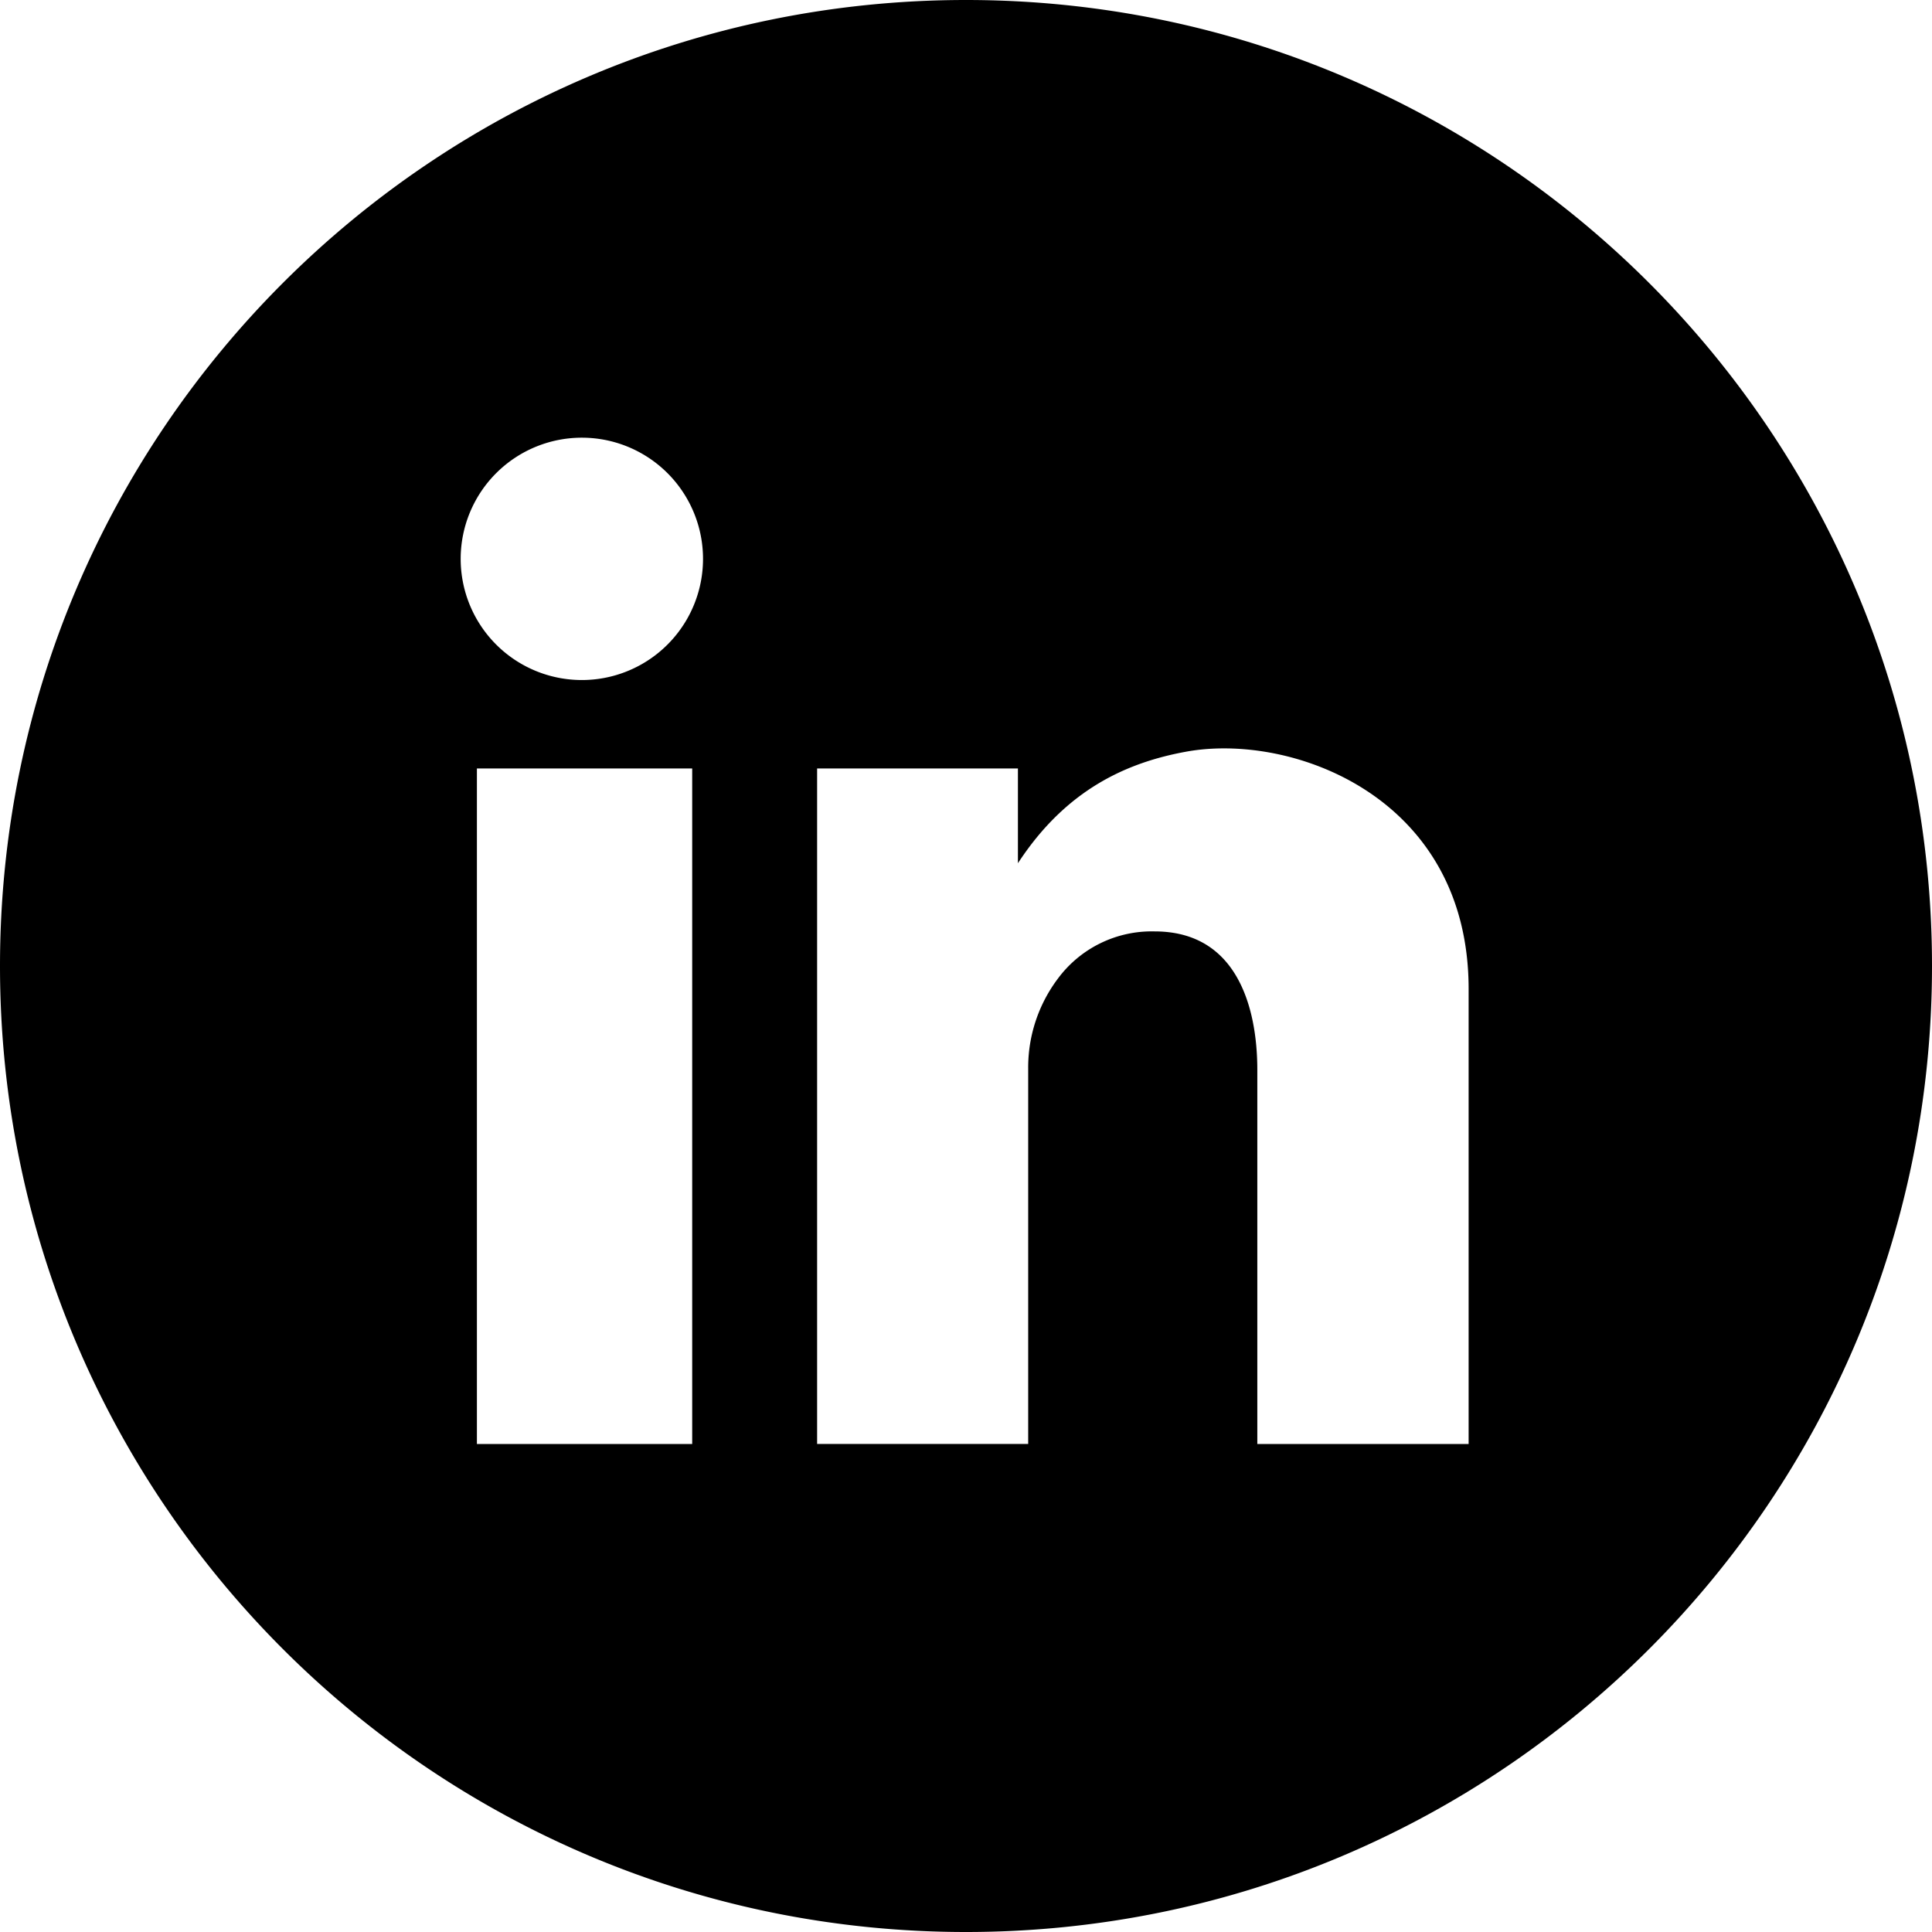
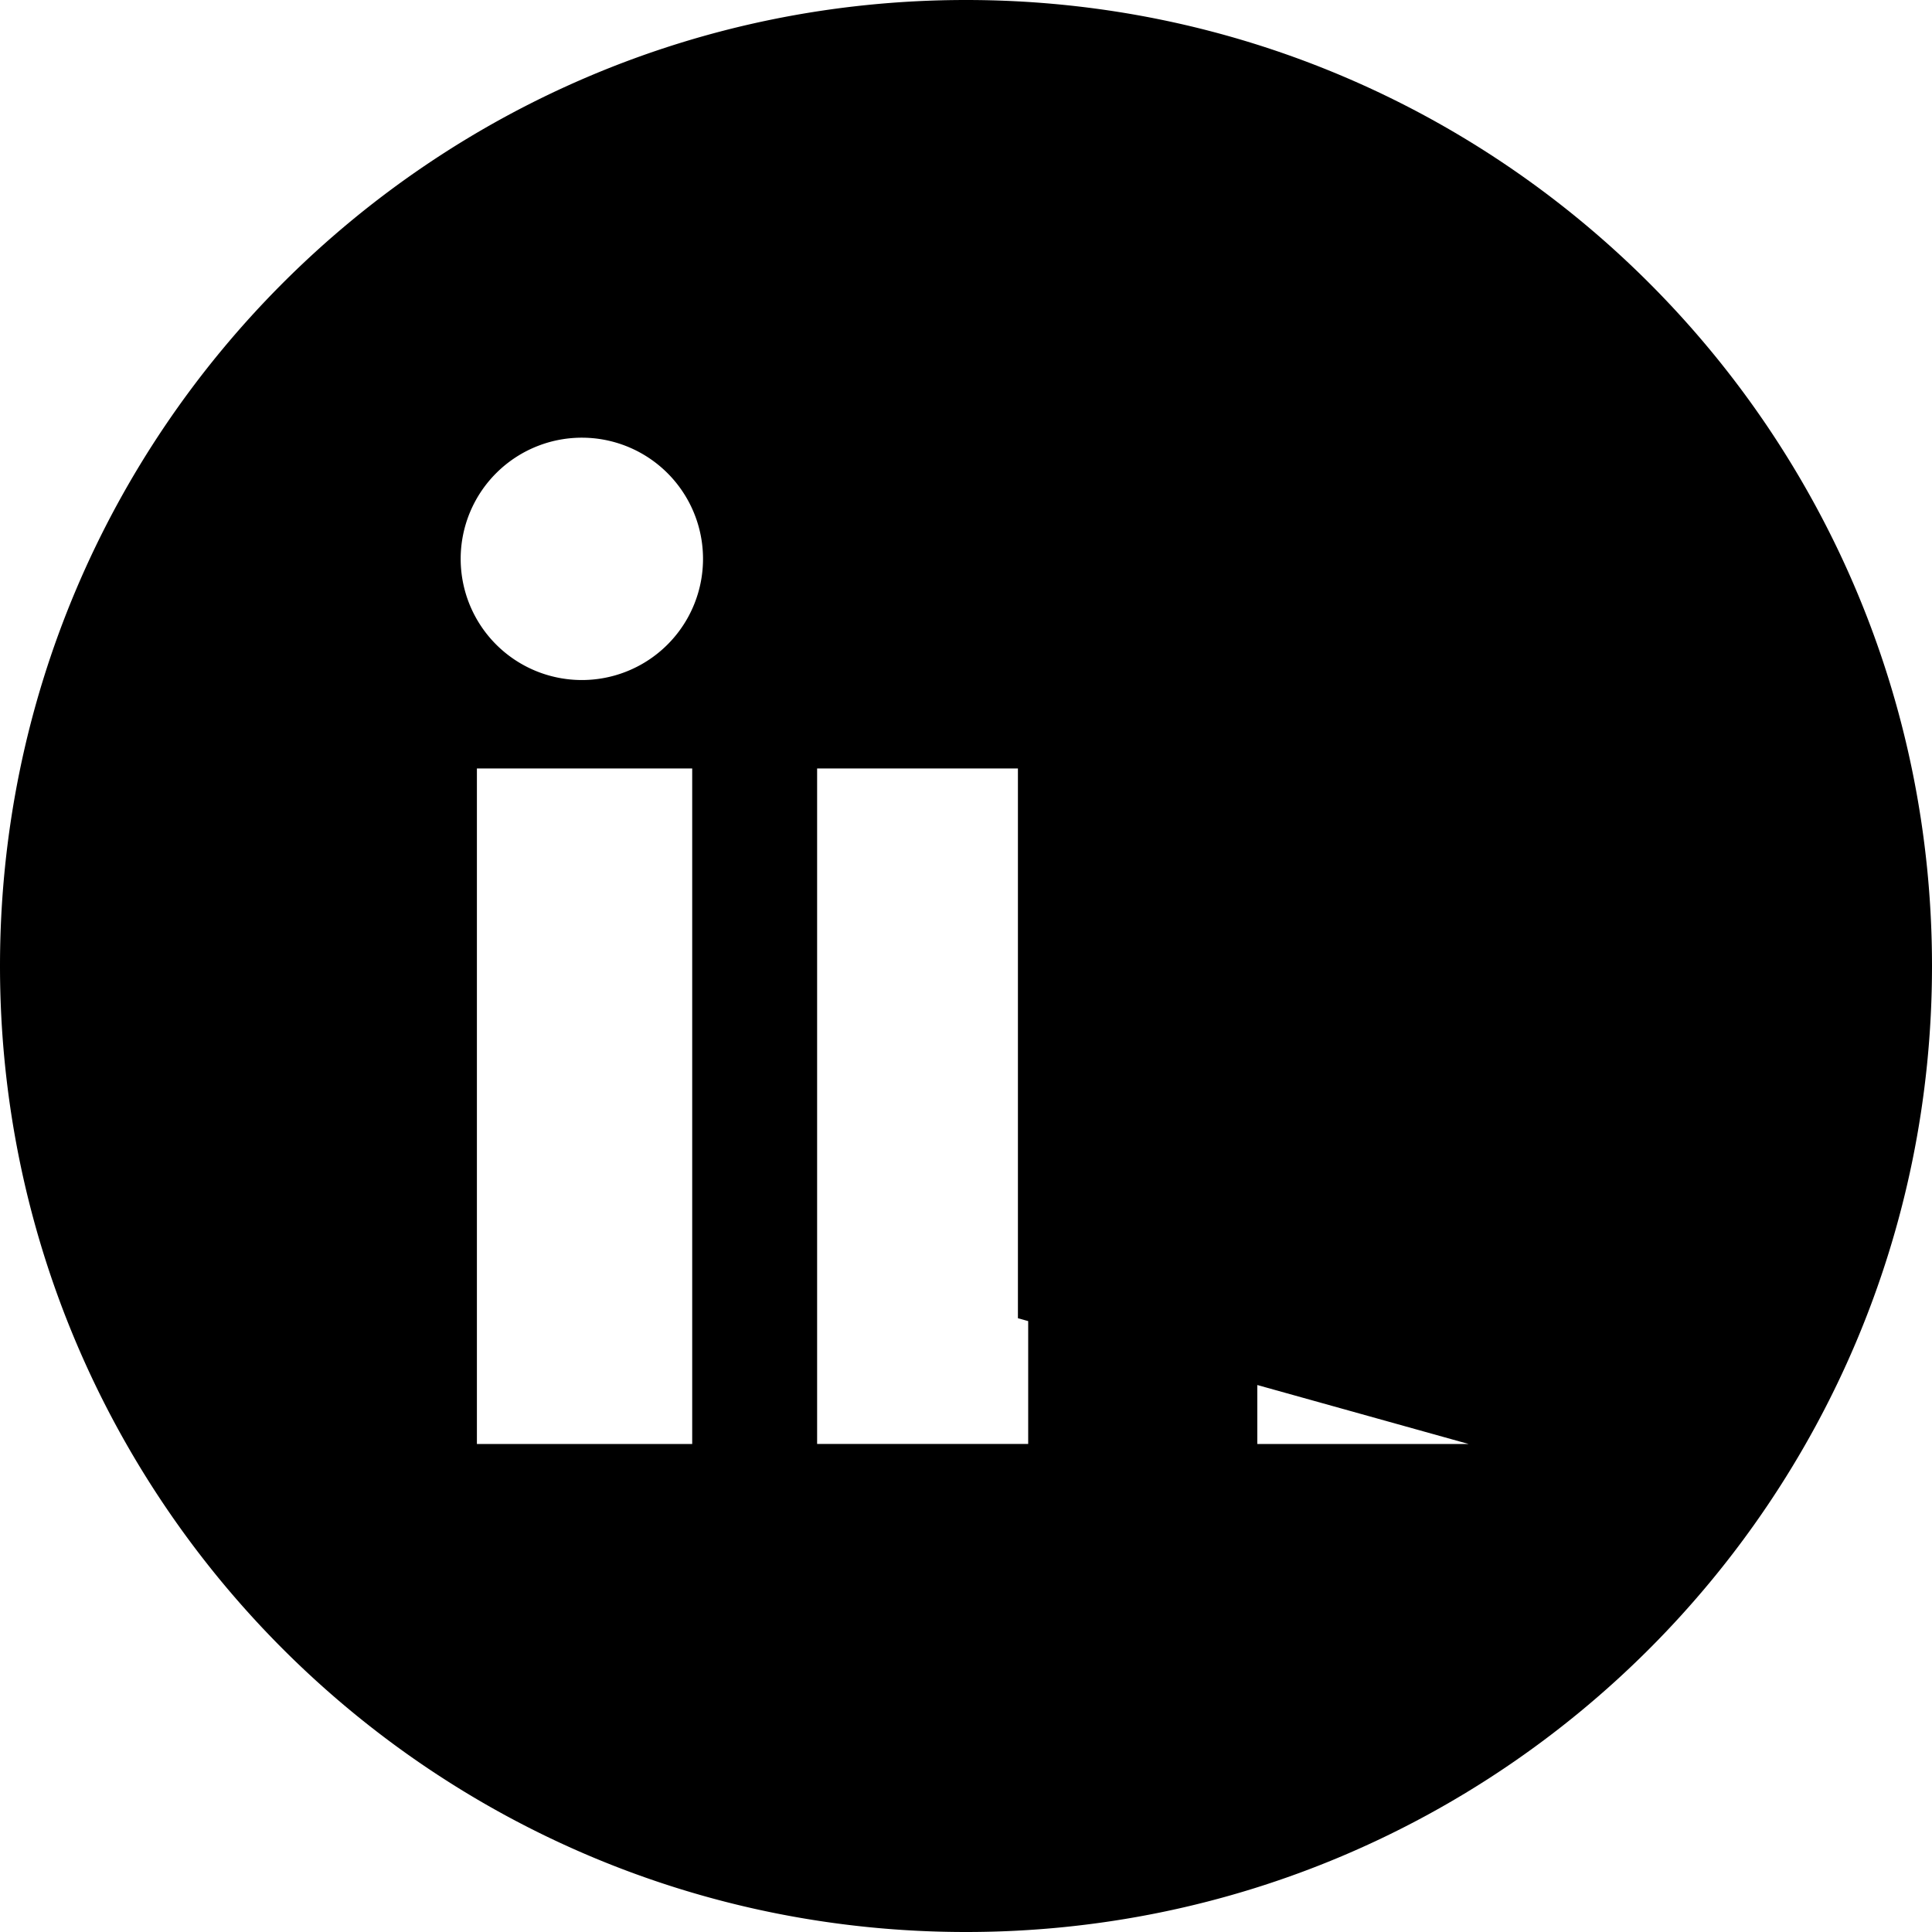
<svg xmlns="http://www.w3.org/2000/svg" width="32" height="32" fill="none">
-   <path d="M16 0C7.163 0 0 7.163 0 16s7.163 16 16 16 16-7.163 16-16S24.837 0 16 0Zm-4.535 23.917H7.899V12.728h3.566v11.189ZM9.682 11.263a2.007 2.007 0 1 1 0-4.013 2.007 2.007 0 0 1 0 4.013Zm14.643 12.654h-3.5v-6.118c0-.31.05-2.372-1.701-2.372a1.934 1.934 0 0 0-1.605.786 2.447 2.447 0 0 0-.489 1.488v6.215h-3.496V12.728h3.326v1.57c.796-1.22 1.8-1.668 2.787-1.848 1.751-.32 4.678.747 4.678 3.931v7.536Z" fill="#000" />
+   <path d="M16 0C7.163 0 0 7.163 0 16s7.163 16 16 16 16-7.163 16-16S24.837 0 16 0Zm-4.535 23.917H7.899V12.728h3.566v11.189ZM9.682 11.263a2.007 2.007 0 1 1 0-4.013 2.007 2.007 0 0 1 0 4.013Zm14.643 12.654h-3.5v-6.118c0-.31.05-2.372-1.701-2.372a1.934 1.934 0 0 0-1.605.786 2.447 2.447 0 0 0-.489 1.488v6.215h-3.496V12.728h3.326v1.57v7.536Z" fill="#000" />
</svg>